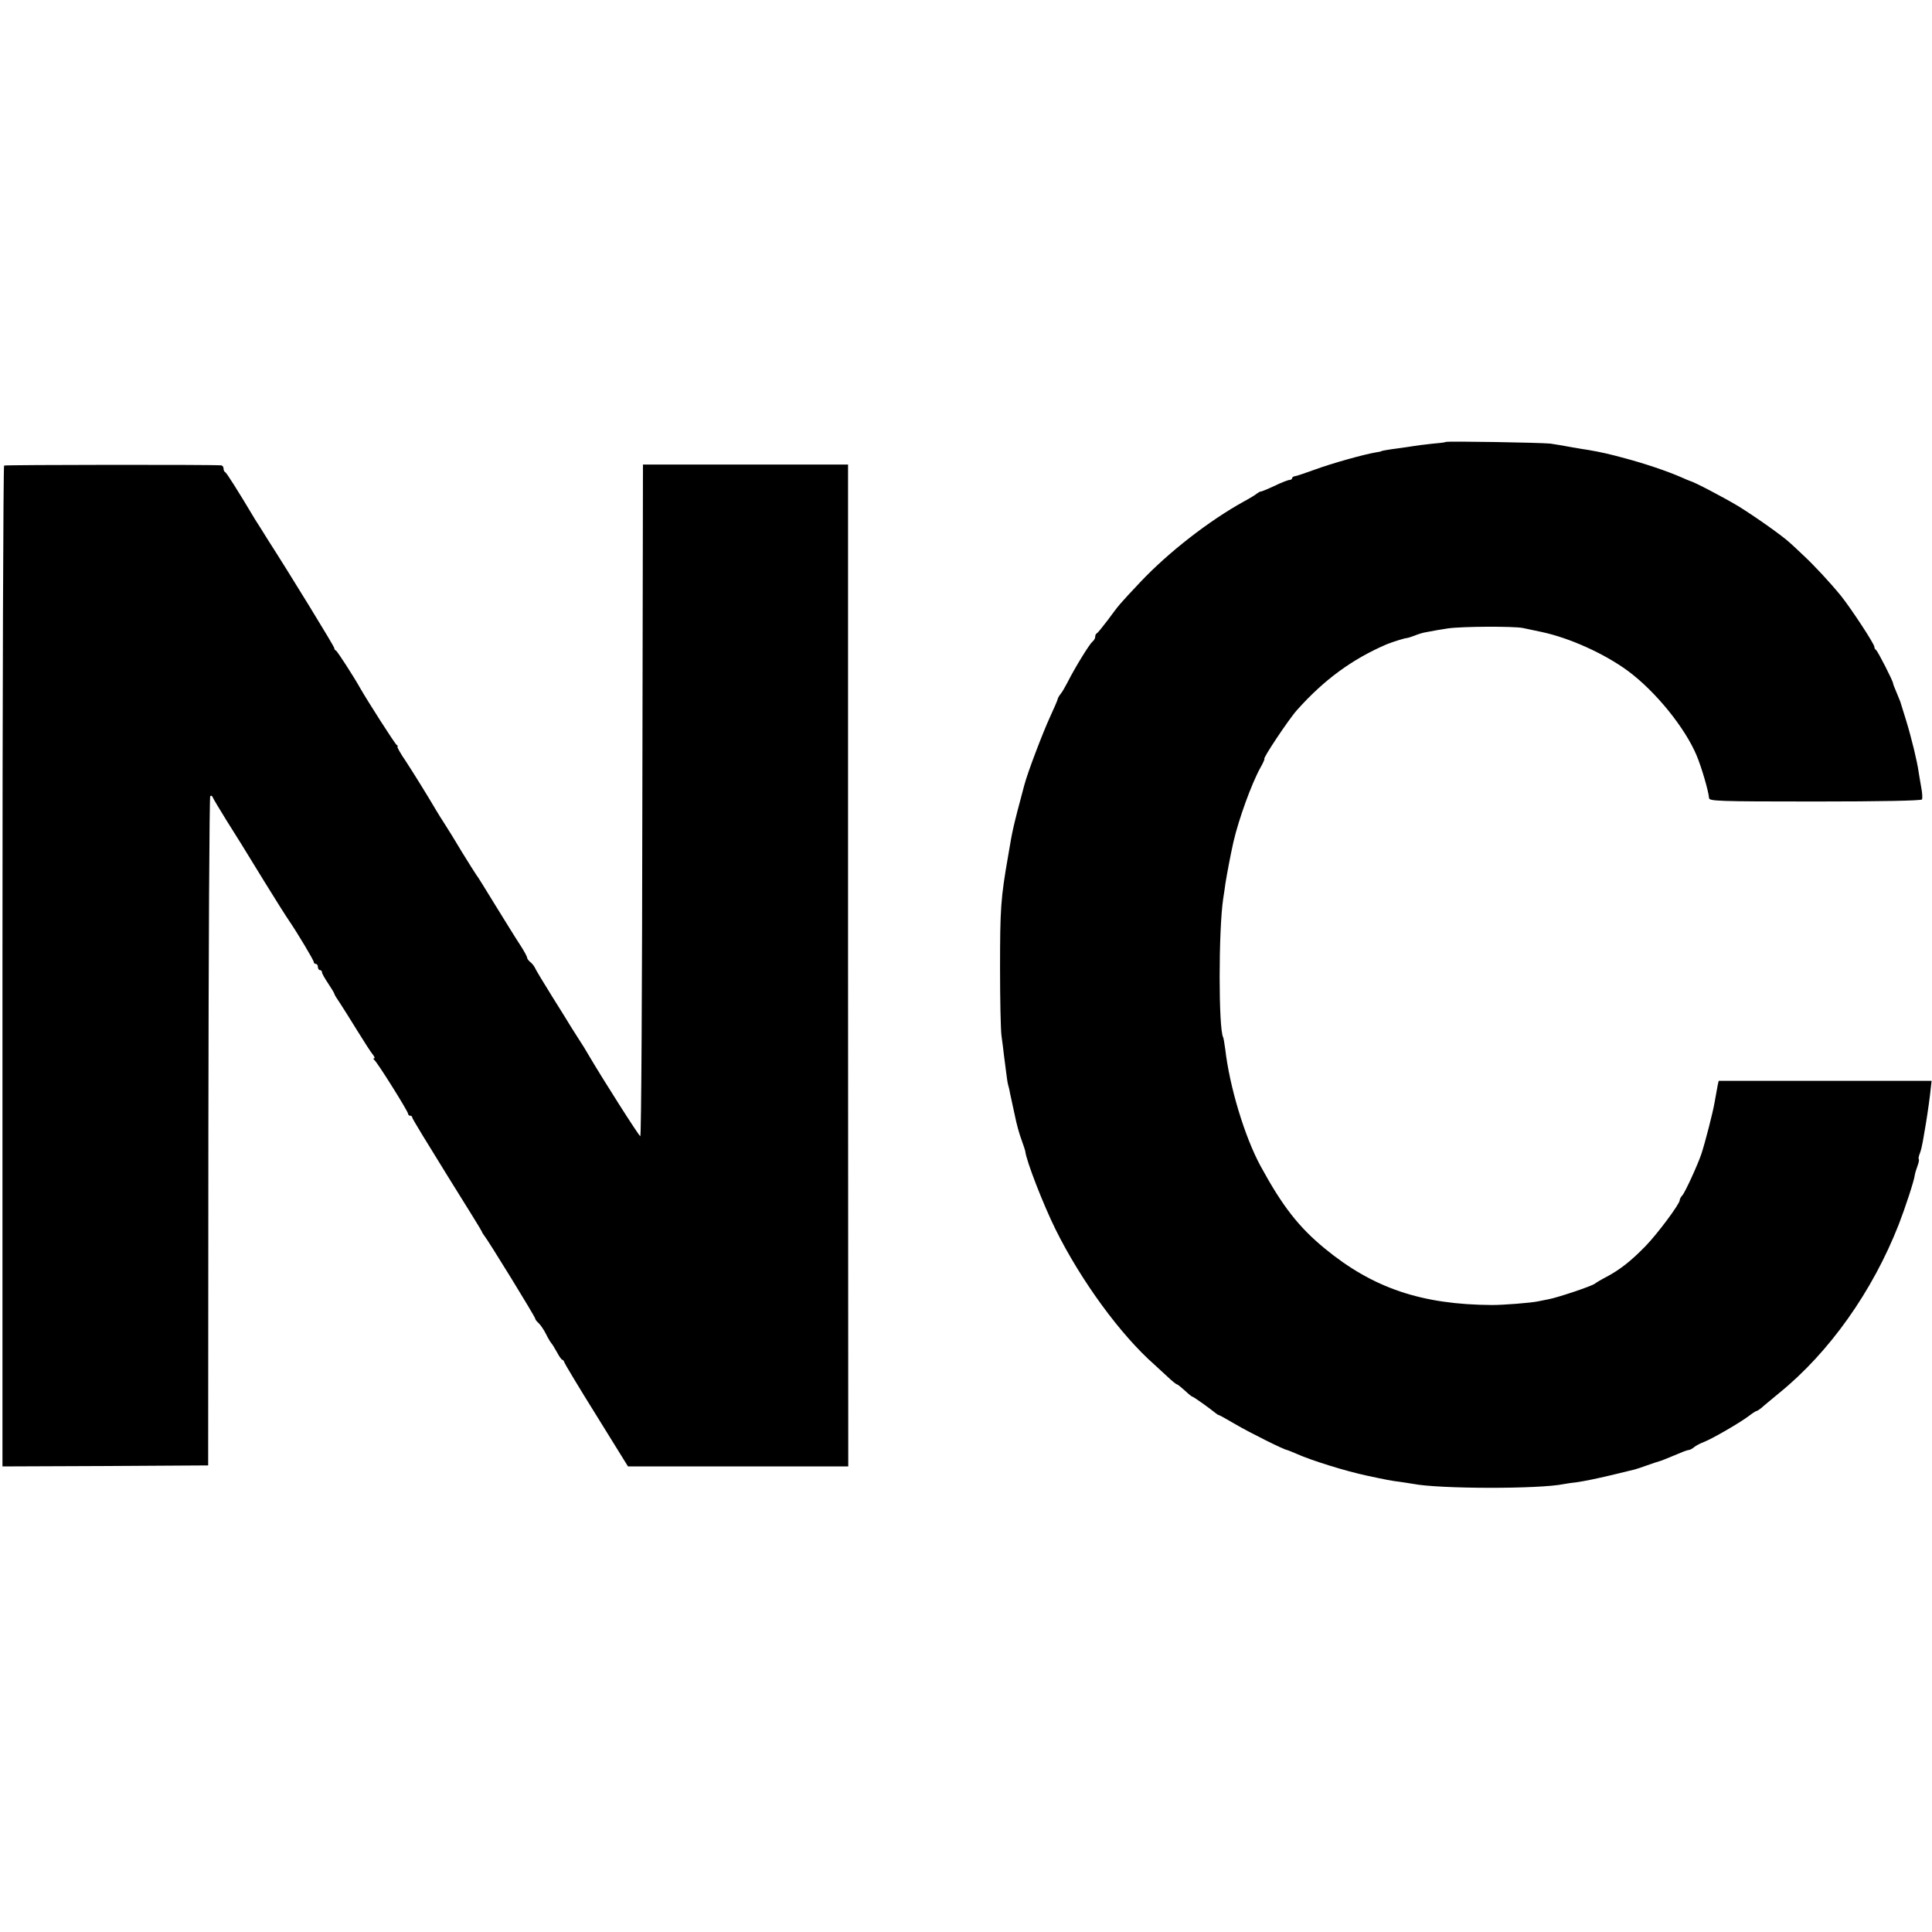
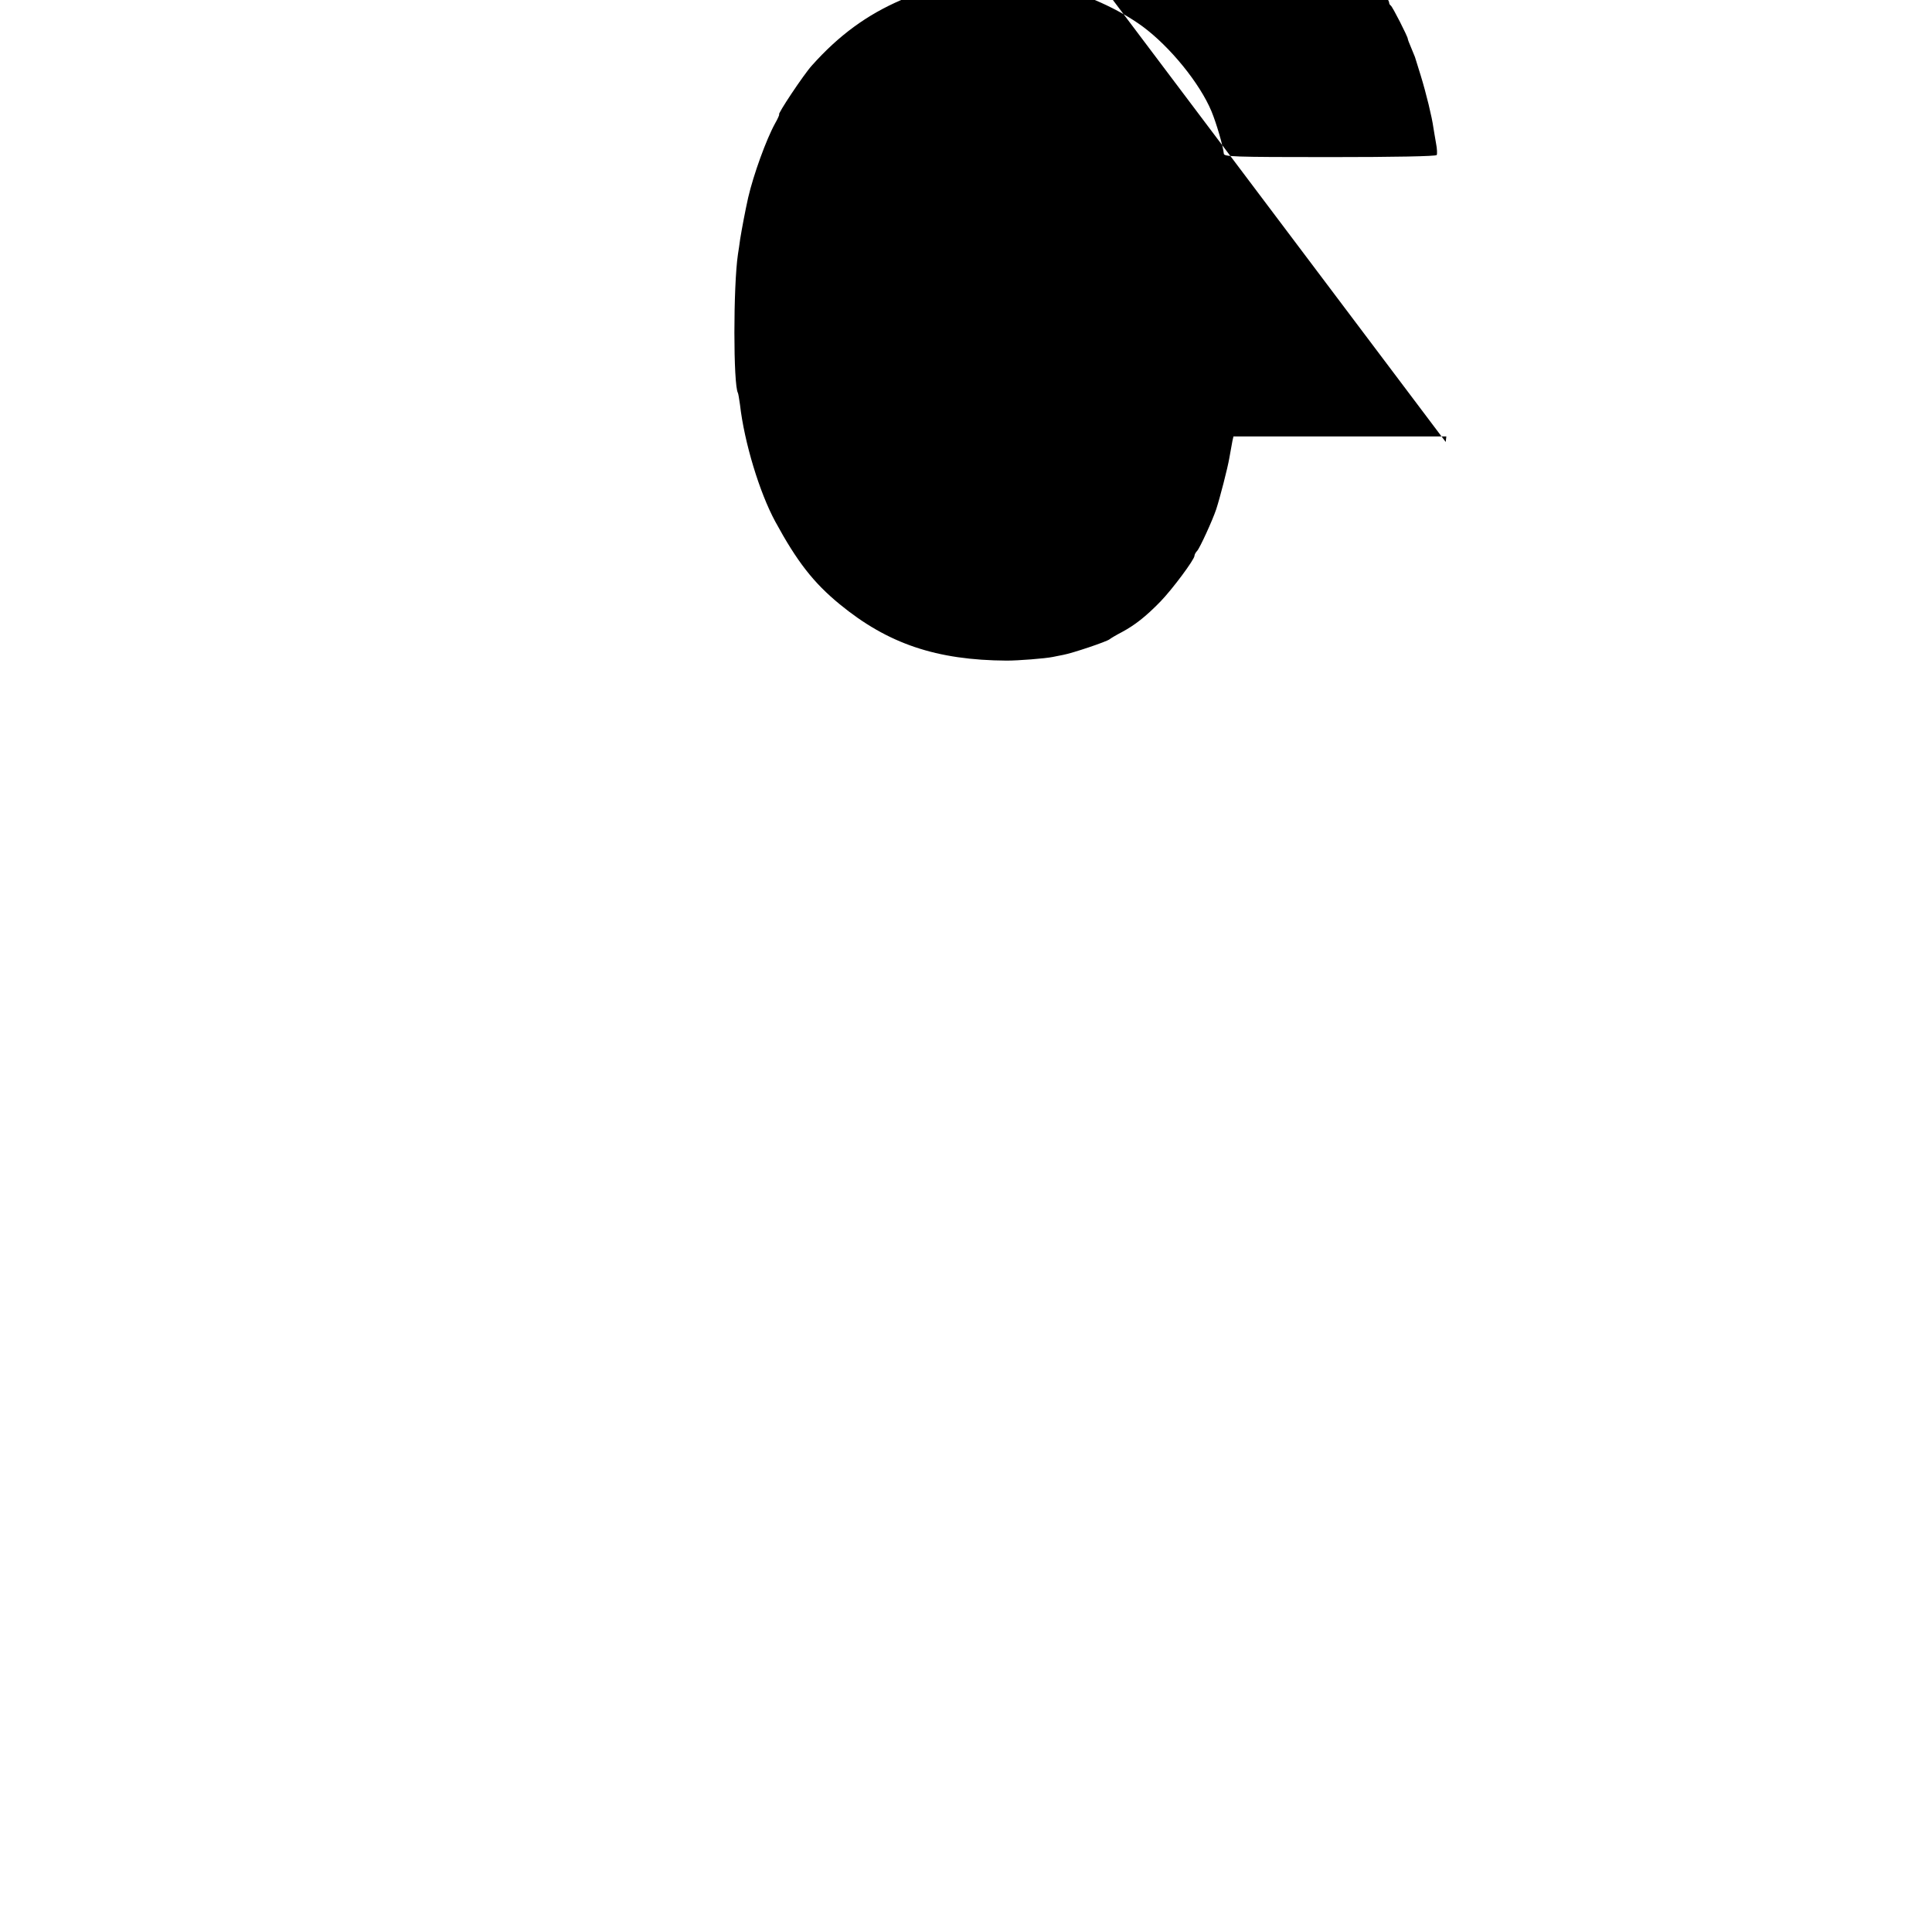
<svg xmlns="http://www.w3.org/2000/svg" version="1.0" width="942pt" height="942pt" viewBox="0 0 942 942" preserveAspectRatio="xMidYMid meet">
  <g transform="translate(0,942) scale(0.1,-0.1)" fill="#000000" stroke="none">
-     <path d="M7049 7265 c-2 -2 -34 -6 -71 -9 -37 -4 -75 -9 -86 -11 -10 -2 -41 -6 -68 -10 -54 -7 -89 -13 -89 -15 0 -1 -13 -4 -28 -6 -59 -10 -216 -54 -297 -84 -47 -17 -91 -32 -97 -32 -7 -1 -13 -5 -13 -10 0 -4 -6 -8 -12 -8 -7 0 -41 -13 -76 -30 -34 -16 -64 -28 -66 -27 -1 1 -9 -3 -17 -9 -8 -7 -36 -24 -64 -39 -170 -94 -367 -247 -505 -393 -107 -114 -100 -106 -160 -187 -25 -33 -48 -61 -52 -63 -5 -2 -8 -9 -8 -17 0 -7 -6 -18 -14 -24 -15 -13 -86 -128 -121 -198 -12 -23 -27 -49 -34 -57 -7 -8 -14 -21 -15 -28 -2 -7 -18 -44 -36 -83 -35 -76 -110 -272 -126 -334 -56 -210 -57 -216 -78 -341 -37 -211 -40 -260 -40 -555 0 -148 3 -295 7 -325 4 -30 10 -73 12 -95 3 -22 8 -60 11 -85 3 -25 7 -53 10 -62 3 -9 7 -27 9 -40 5 -24 28 -129 30 -138 1 -3 5 -18 9 -35 4 -16 14 -46 21 -65 7 -19 13 -38 14 -43 4 -45 88 -261 148 -382 124 -250 317 -514 482 -659 13 -12 41 -38 63 -58 22 -21 43 -38 47 -38 3 0 20 -14 38 -30 18 -17 34 -30 37 -30 5 0 81 -54 113 -80 7 -6 14 -10 17 -10 2 0 38 -20 79 -44 66 -39 240 -126 253 -126 2 0 23 -9 47 -19 71 -32 242 -85 342 -106 88 -19 124 -26 160 -30 21 -3 51 -8 65 -10 125 -25 616 -26 735 -1 11 2 43 7 70 10 28 4 97 18 155 32 58 14 112 27 120 29 8 2 35 11 60 20 25 9 52 18 60 20 8 2 41 15 74 29 32 14 63 26 69 26 6 0 18 6 26 13 9 8 32 20 51 27 42 17 172 92 217 126 17 13 34 24 37 24 3 0 14 7 24 15 9 9 49 41 87 73 244 198 455 495 583 822 30 77 75 213 78 240 1 8 7 28 13 44 6 16 9 31 7 33 -3 3 -1 16 5 30 5 13 11 38 14 56 3 18 10 57 15 87 10 61 21 140 25 183 l3 27 -519 0 -519 0 -5 -22 c-2 -13 -9 -50 -15 -83 -8 -48 -46 -195 -64 -250 -18 -54 -80 -189 -93 -203 -7 -7 -13 -18 -13 -24 0 -18 -107 -162 -166 -223 -72 -74 -125 -115 -188 -149 -27 -14 -54 -30 -60 -35 -15 -12 -182 -68 -226 -76 -19 -4 -42 -8 -50 -10 -39 -8 -171 -18 -225 -18 -343 2 -580 82 -815 275 -128 105 -208 208 -314 403 -77 142 -151 386 -172 570 -4 28 -8 53 -10 57 -23 39 -23 521 0 676 3 18 8 52 11 75 8 49 24 135 39 202 26 112 88 283 131 361 14 24 22 44 20 44 -10 0 120 195 159 238 132 148 269 248 436 320 29 12 93 32 100 31 3 0 19 5 35 11 17 7 39 14 50 16 58 11 74 14 115 20 68 10 320 11 365 2 22 -5 63 -13 90 -19 137 -29 306 -105 422 -190 134 -99 279 -277 336 -414 24 -58 57 -171 60 -206 1 -15 39 -17 517 -17 318 0 517 4 521 10 3 5 2 31 -3 56 -5 26 -10 61 -13 77 -7 52 -35 167 -62 255 -15 47 -27 87 -28 90 -1 3 -9 22 -18 44 -9 21 -17 41 -17 45 0 10 -74 156 -83 162 -5 3 -8 10 -8 15 1 13 -114 188 -163 249 -54 66 -131 149 -185 199 -24 23 -51 48 -60 56 -39 37 -176 133 -257 183 -74 44 -215 118 -234 122 -3 1 -23 9 -45 19 -64 28 -173 65 -270 91 -81 22 -117 30 -180 41 -11 1 -49 8 -85 14 -36 7 -81 14 -100 17 -43 5 -506 13 -511 8z" />
-     <path d="M20 7150 c-4 -3 -8 -1102 -8 -2443 l0 -2437 502 2 501 3 1 1628 c1 895 5 1631 9 1635 4 4 10 2 12 -5 2 -6 32 -56 66 -111 75 -119 63 -100 187 -302 56 -91 110 -176 120 -190 39 -57 120 -192 120 -201 0 -5 5 -9 10 -9 6 0 10 -7 10 -15 0 -8 5 -15 10 -15 6 0 10 -5 10 -11 0 -6 14 -30 30 -54 16 -24 30 -47 30 -50 0 -4 13 -25 29 -48 15 -23 54 -85 86 -137 32 -52 65 -103 73 -112 8 -10 11 -18 6 -18 -5 0 -4 -4 1 -8 14 -10 165 -251 165 -263 0 -5 5 -9 10 -9 6 0 10 -4 10 -9 0 -5 77 -131 170 -281 93 -149 170 -273 170 -276 0 -3 5 -10 10 -17 18 -21 250 -398 250 -407 0 -4 7 -13 16 -21 8 -7 25 -31 36 -53 11 -23 24 -43 27 -46 3 -3 15 -22 26 -42 11 -21 23 -38 27 -38 3 0 8 -6 10 -13 2 -7 72 -124 157 -260 l153 -247 537 0 537 0 -1 2442 0 2443 -500 0 -500 0 -3 -1638 c-1 -900 -5 -1637 -10 -1637 -6 0 -181 275 -251 394 -13 23 -35 59 -50 81 -14 22 -31 49 -38 60 -6 11 -47 76 -90 145 -43 69 -81 132 -84 140 -4 9 -14 22 -23 29 -9 7 -16 17 -16 22 0 5 -15 33 -34 62 -19 28 -72 115 -120 192 -47 77 -89 145 -94 150 -4 6 -35 54 -68 108 -32 54 -71 117 -86 140 -15 23 -33 52 -40 64 -46 78 -108 178 -149 241 -27 39 -45 72 -41 72 4 0 2 4 -4 8 -9 6 -142 214 -179 279 -32 57 -111 179 -117 181 -5 2 -8 7 -8 12 0 8 -215 359 -325 530 -22 36 -50 80 -61 97 -84 141 -140 229 -146 231 -5 2 -8 10 -8 18 0 8 -6 15 -12 15 -43 4 -1051 3 -1058 -1z" />
+     <path d="M7049 7265 l3 27 -519 0 -519 0 -5 -22 c-2 -13 -9 -50 -15 -83 -8 -48 -46 -195 -64 -250 -18 -54 -80 -189 -93 -203 -7 -7 -13 -18 -13 -24 0 -18 -107 -162 -166 -223 -72 -74 -125 -115 -188 -149 -27 -14 -54 -30 -60 -35 -15 -12 -182 -68 -226 -76 -19 -4 -42 -8 -50 -10 -39 -8 -171 -18 -225 -18 -343 2 -580 82 -815 275 -128 105 -208 208 -314 403 -77 142 -151 386 -172 570 -4 28 -8 53 -10 57 -23 39 -23 521 0 676 3 18 8 52 11 75 8 49 24 135 39 202 26 112 88 283 131 361 14 24 22 44 20 44 -10 0 120 195 159 238 132 148 269 248 436 320 29 12 93 32 100 31 3 0 19 5 35 11 17 7 39 14 50 16 58 11 74 14 115 20 68 10 320 11 365 2 22 -5 63 -13 90 -19 137 -29 306 -105 422 -190 134 -99 279 -277 336 -414 24 -58 57 -171 60 -206 1 -15 39 -17 517 -17 318 0 517 4 521 10 3 5 2 31 -3 56 -5 26 -10 61 -13 77 -7 52 -35 167 -62 255 -15 47 -27 87 -28 90 -1 3 -9 22 -18 44 -9 21 -17 41 -17 45 0 10 -74 156 -83 162 -5 3 -8 10 -8 15 1 13 -114 188 -163 249 -54 66 -131 149 -185 199 -24 23 -51 48 -60 56 -39 37 -176 133 -257 183 -74 44 -215 118 -234 122 -3 1 -23 9 -45 19 -64 28 -173 65 -270 91 -81 22 -117 30 -180 41 -11 1 -49 8 -85 14 -36 7 -81 14 -100 17 -43 5 -506 13 -511 8z" />
  </g>
</svg>